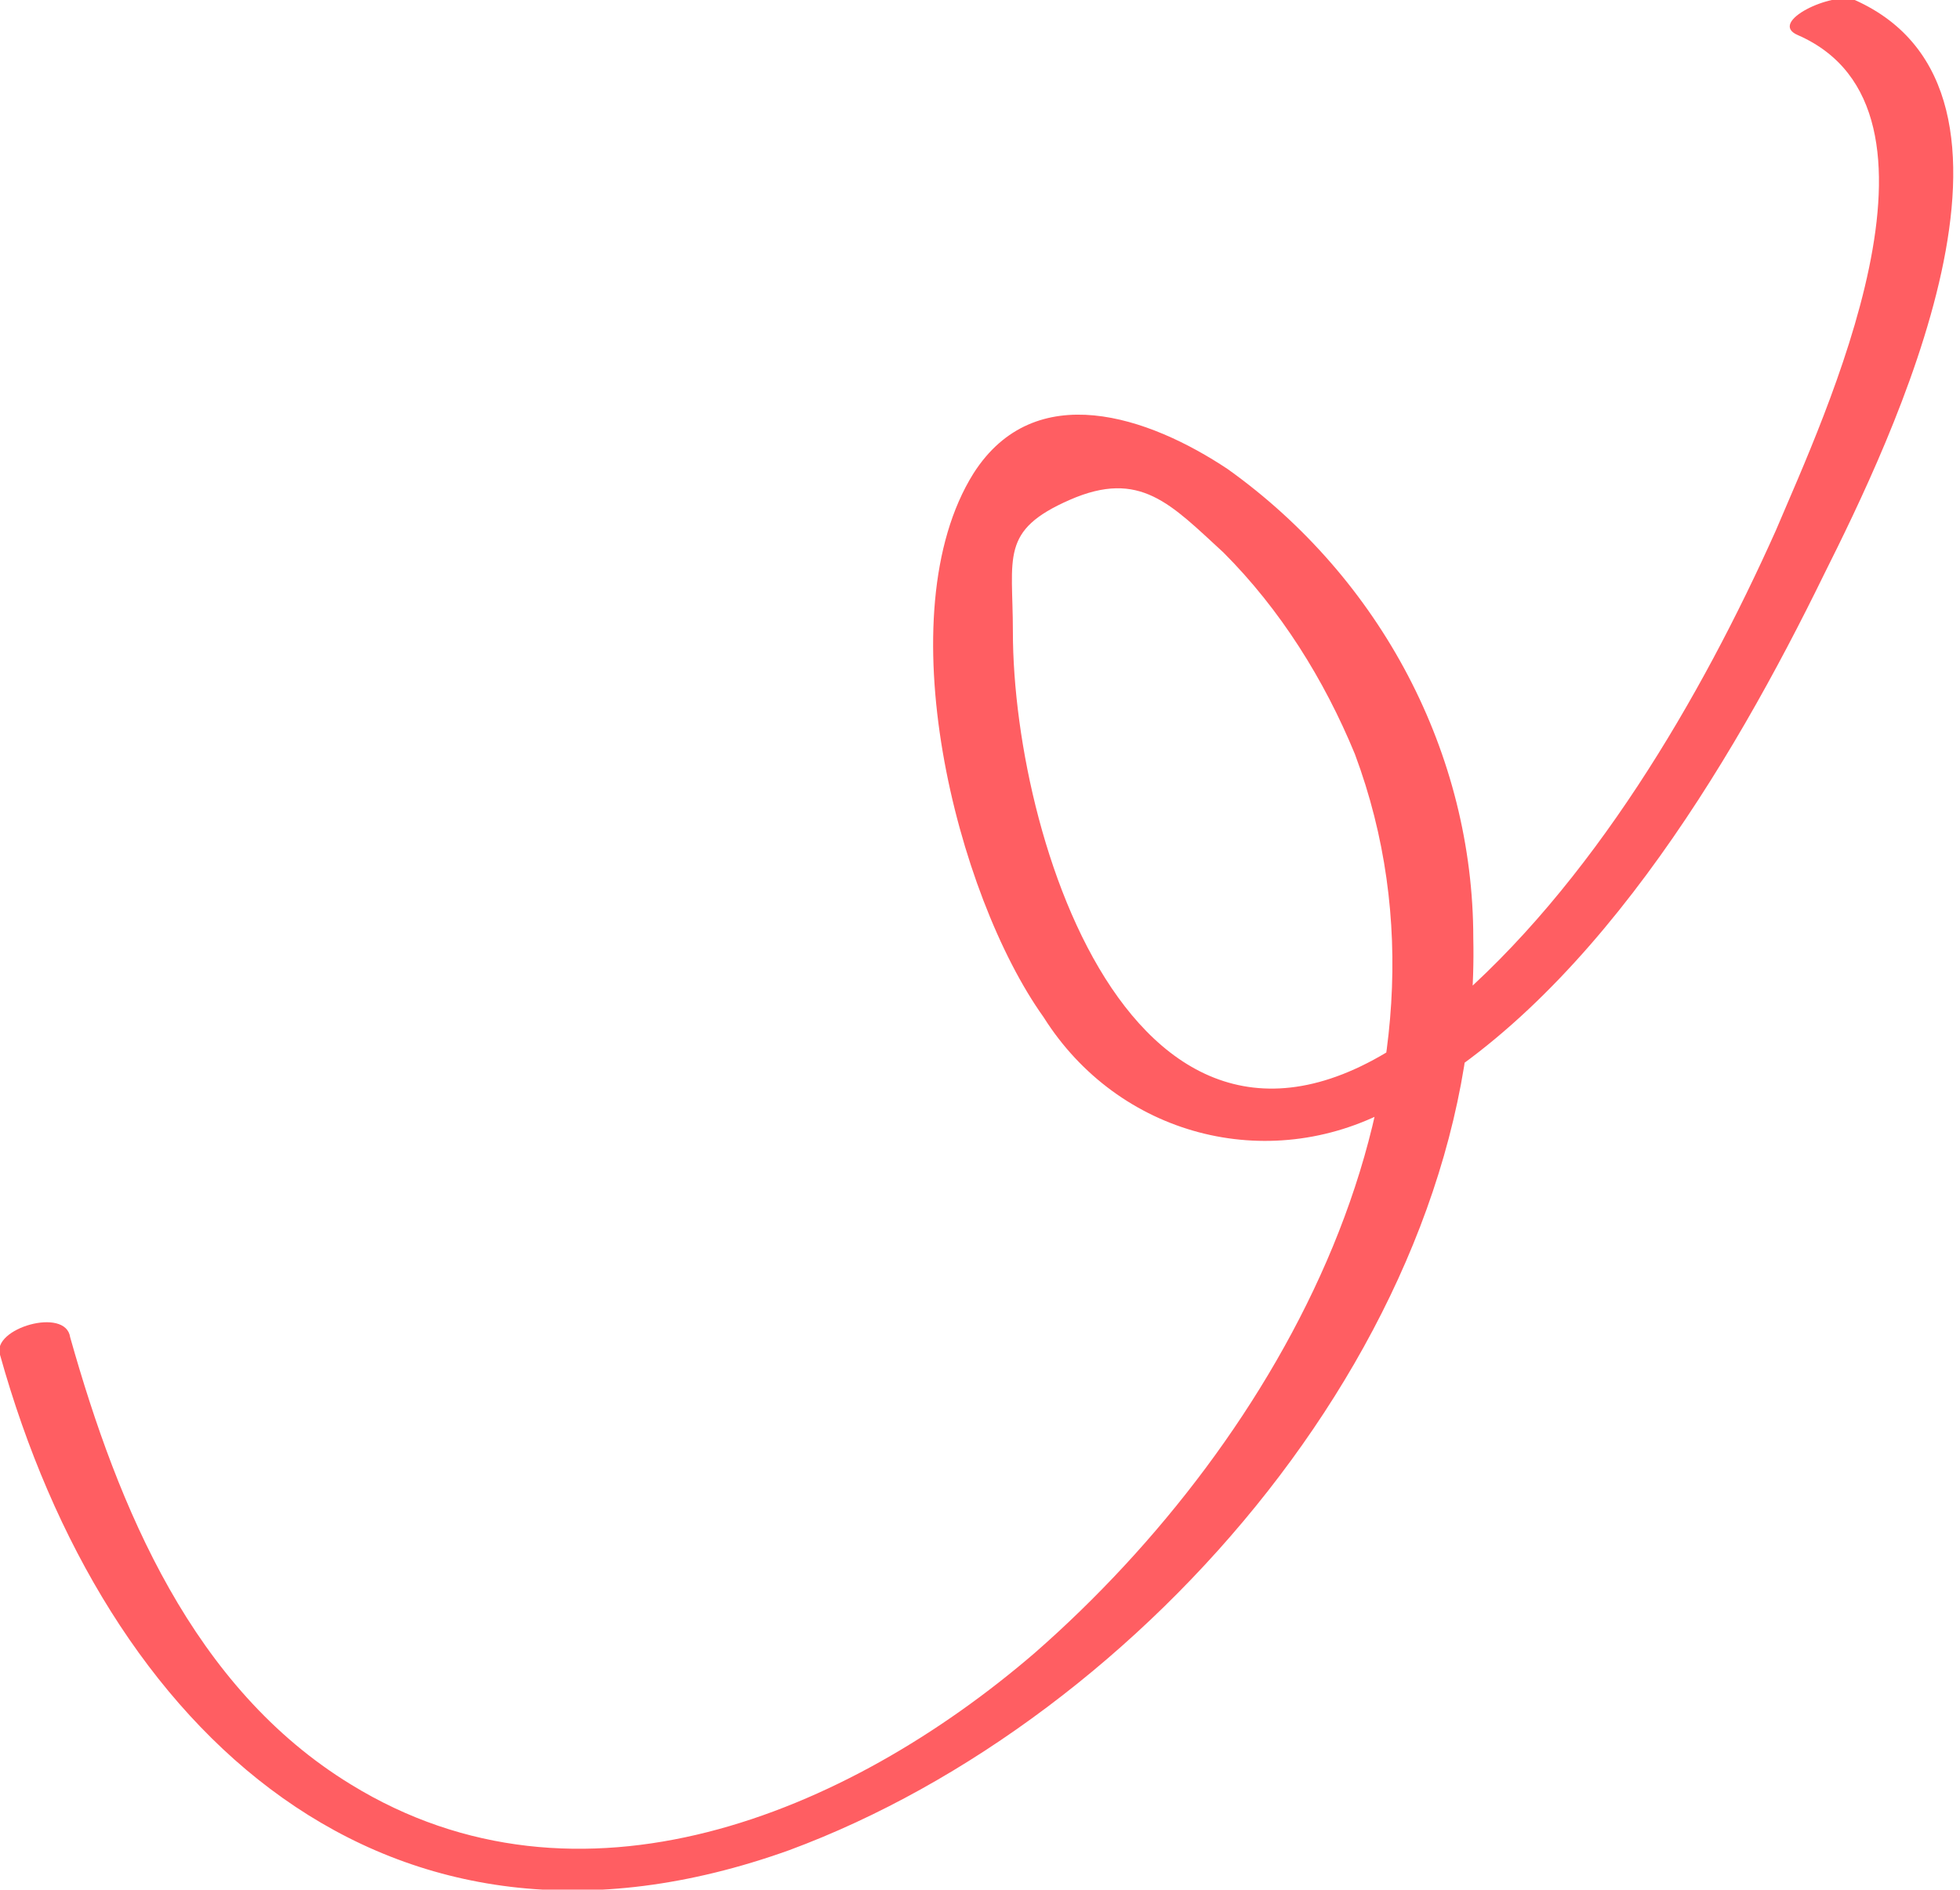
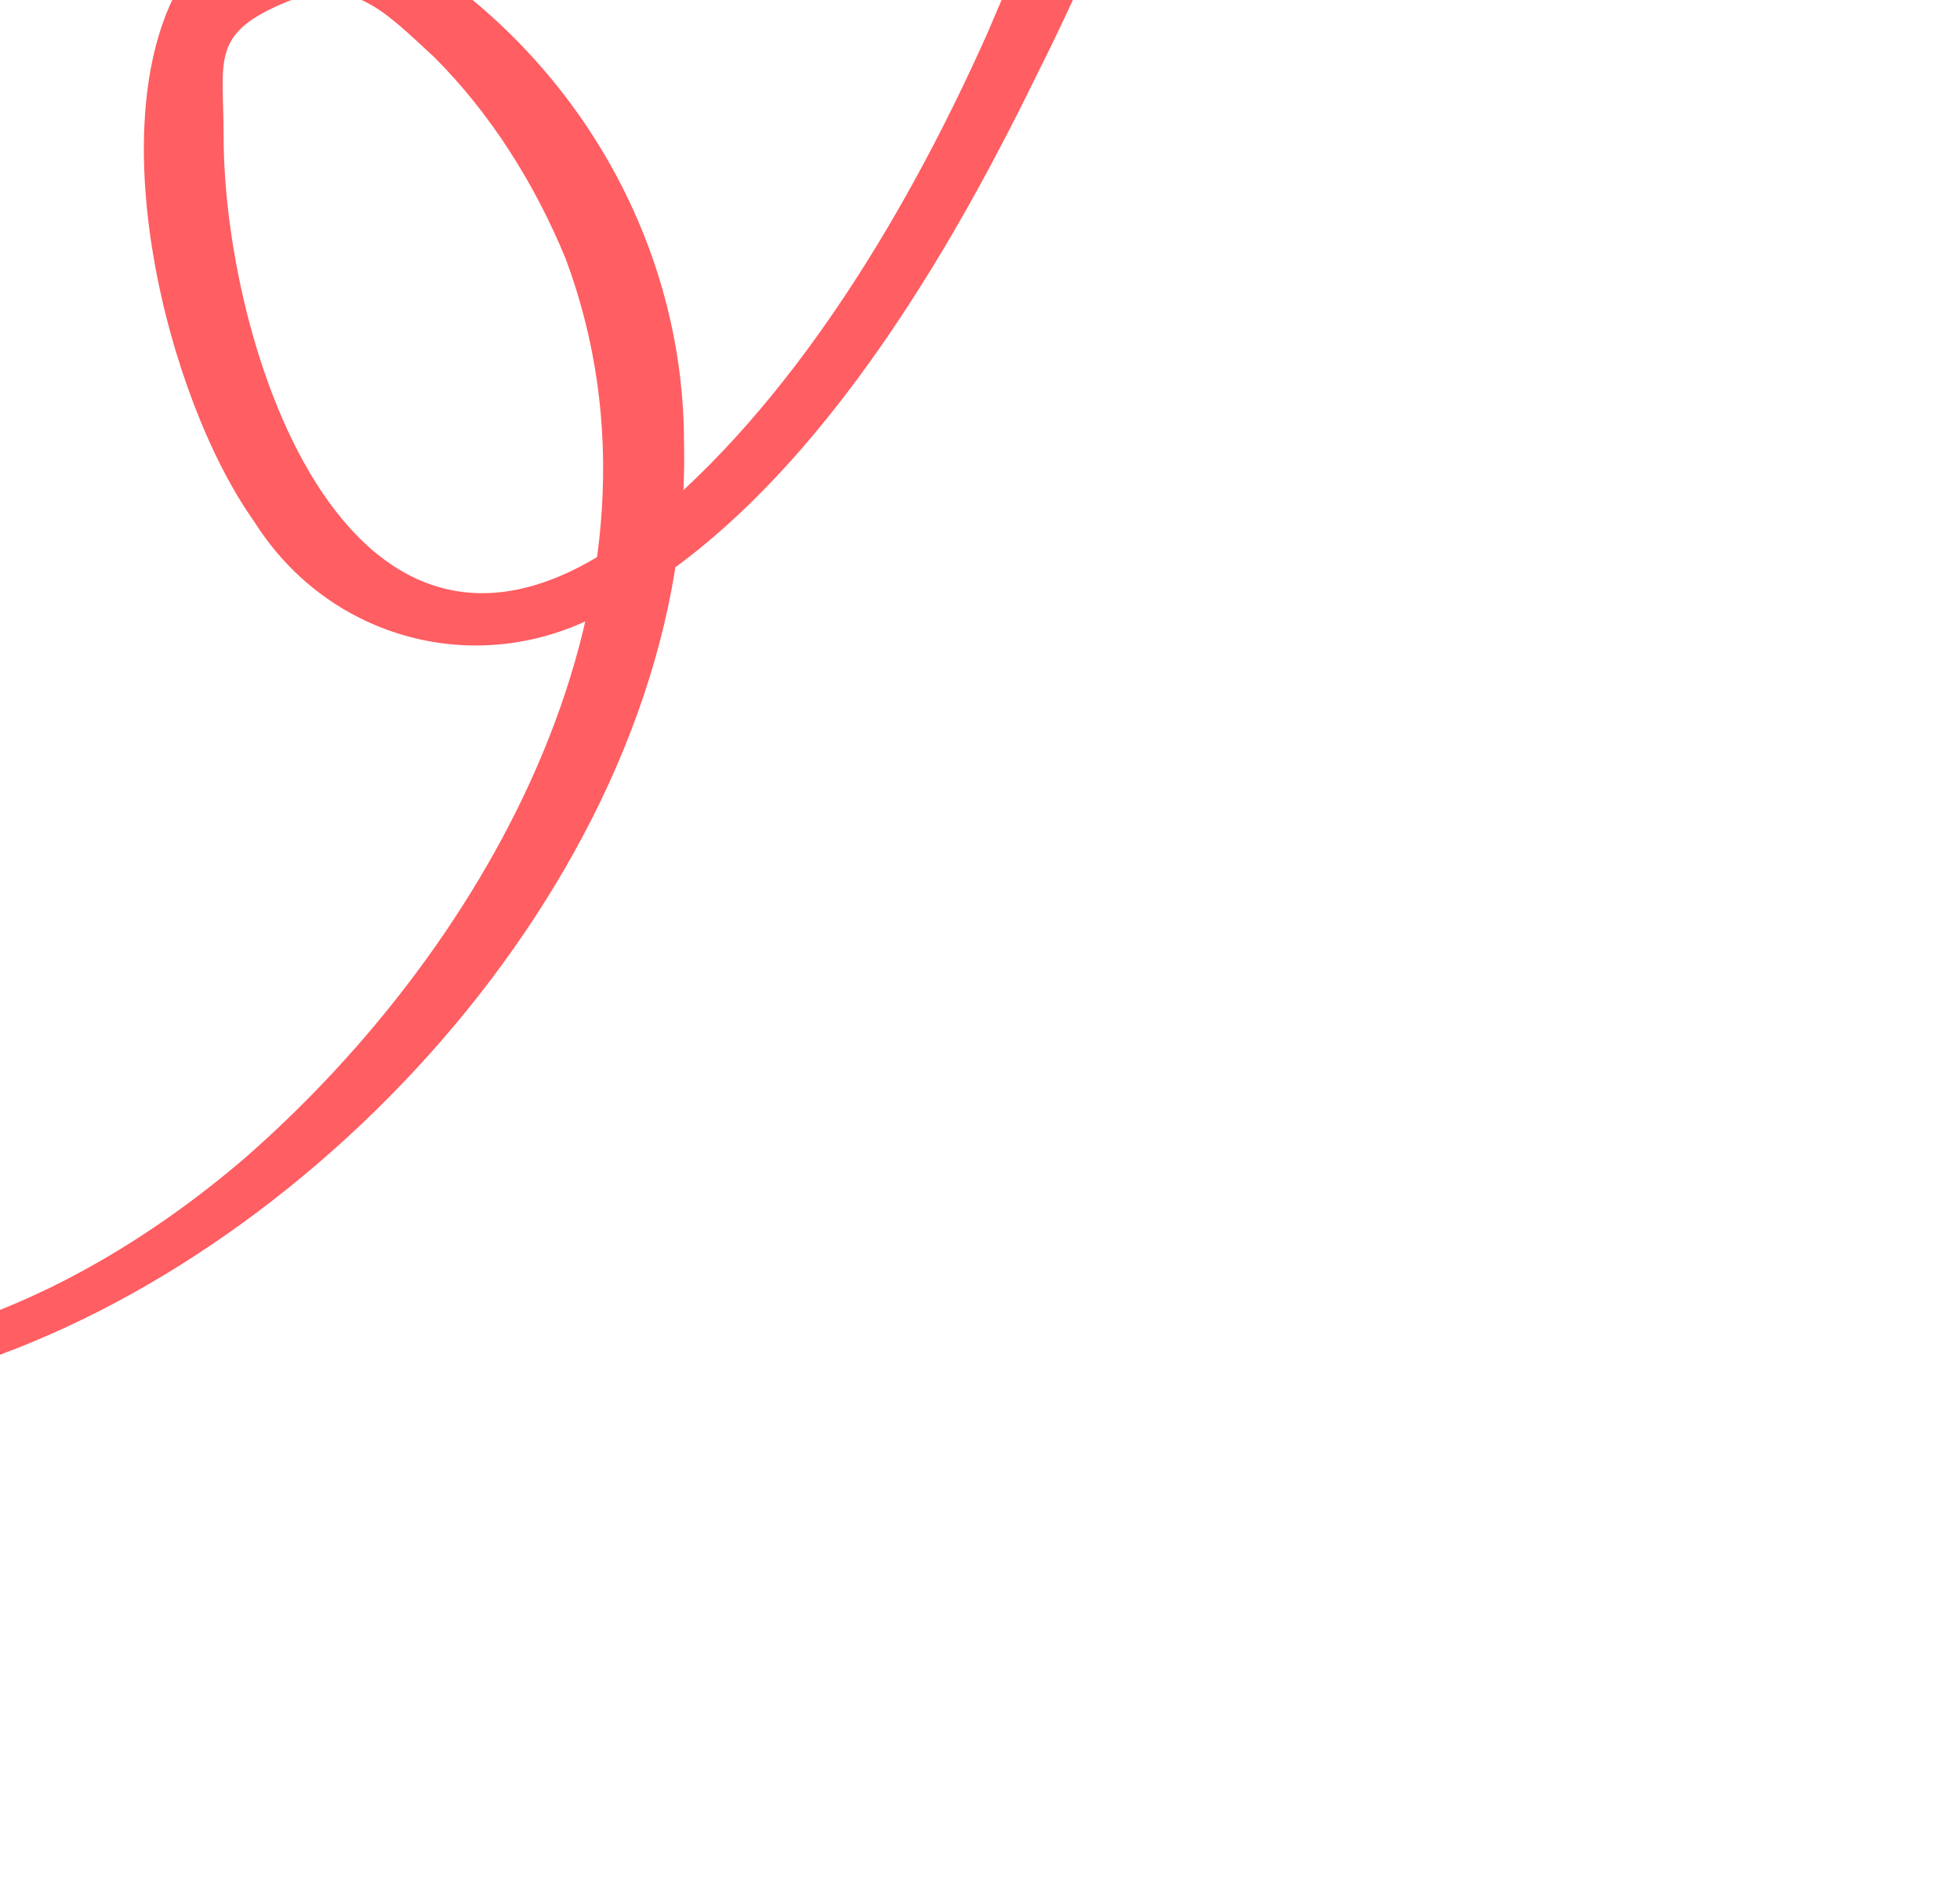
<svg xmlns="http://www.w3.org/2000/svg" version="1.1" id="Layer_1" x="0px" y="0px" viewBox="0 0 44.7 43.1" style="enable-background:new 0 0 44.7 43.1;" xml:space="preserve">
  <style type="text/css">
	.st0{fill:#FF5E62;}
</style>
-   <path class="st0" d="M0,30.9c2.4,8.6,8.8,14.6,18,11.3c8.1-3,15.8-11.9,15.6-20.8c0-4.2-2.1-8.2-5.6-10.7c-1.8-1.2-4.4-2.1-5.8,0.1  c-2,3.2-0.4,9.6,1.6,12.4c1.7,2.7,5.1,3.6,7.9,2.1c4.5-2.3,7.8-7.9,9.9-12.2c1.5-3,5.4-11,0.7-13.1c-0.5-0.2-2,0.5-1.3,0.8  c3.9,1.7,0.6,8.7-0.5,11.3c-1.7,3.8-4.2,8.1-7.5,10.9c-6.8,5.8-9.9-3.6-9.9-8.6c0-1.7-0.3-2.3,1.3-3s2.3,0.1,3.5,1.2  c1.3,1.3,2.3,2.9,3,4.6c2.8,7.5-1.7,15.6-7.3,20.5c-4.3,3.7-10.4,6.2-15.6,3c-3.6-2.2-5.3-6.3-6.4-10.2C1.5,29.8-0.2,30.3,0,30.9  L0,30.9z" />
+   <path class="st0" d="M0,30.9c8.1-3,15.8-11.9,15.6-20.8c0-4.2-2.1-8.2-5.6-10.7c-1.8-1.2-4.4-2.1-5.8,0.1  c-2,3.2-0.4,9.6,1.6,12.4c1.7,2.7,5.1,3.6,7.9,2.1c4.5-2.3,7.8-7.9,9.9-12.2c1.5-3,5.4-11,0.7-13.1c-0.5-0.2-2,0.5-1.3,0.8  c3.9,1.7,0.6,8.7-0.5,11.3c-1.7,3.8-4.2,8.1-7.5,10.9c-6.8,5.8-9.9-3.6-9.9-8.6c0-1.7-0.3-2.3,1.3-3s2.3,0.1,3.5,1.2  c1.3,1.3,2.3,2.9,3,4.6c2.8,7.5-1.7,15.6-7.3,20.5c-4.3,3.7-10.4,6.2-15.6,3c-3.6-2.2-5.3-6.3-6.4-10.2C1.5,29.8-0.2,30.3,0,30.9  L0,30.9z" />
</svg>